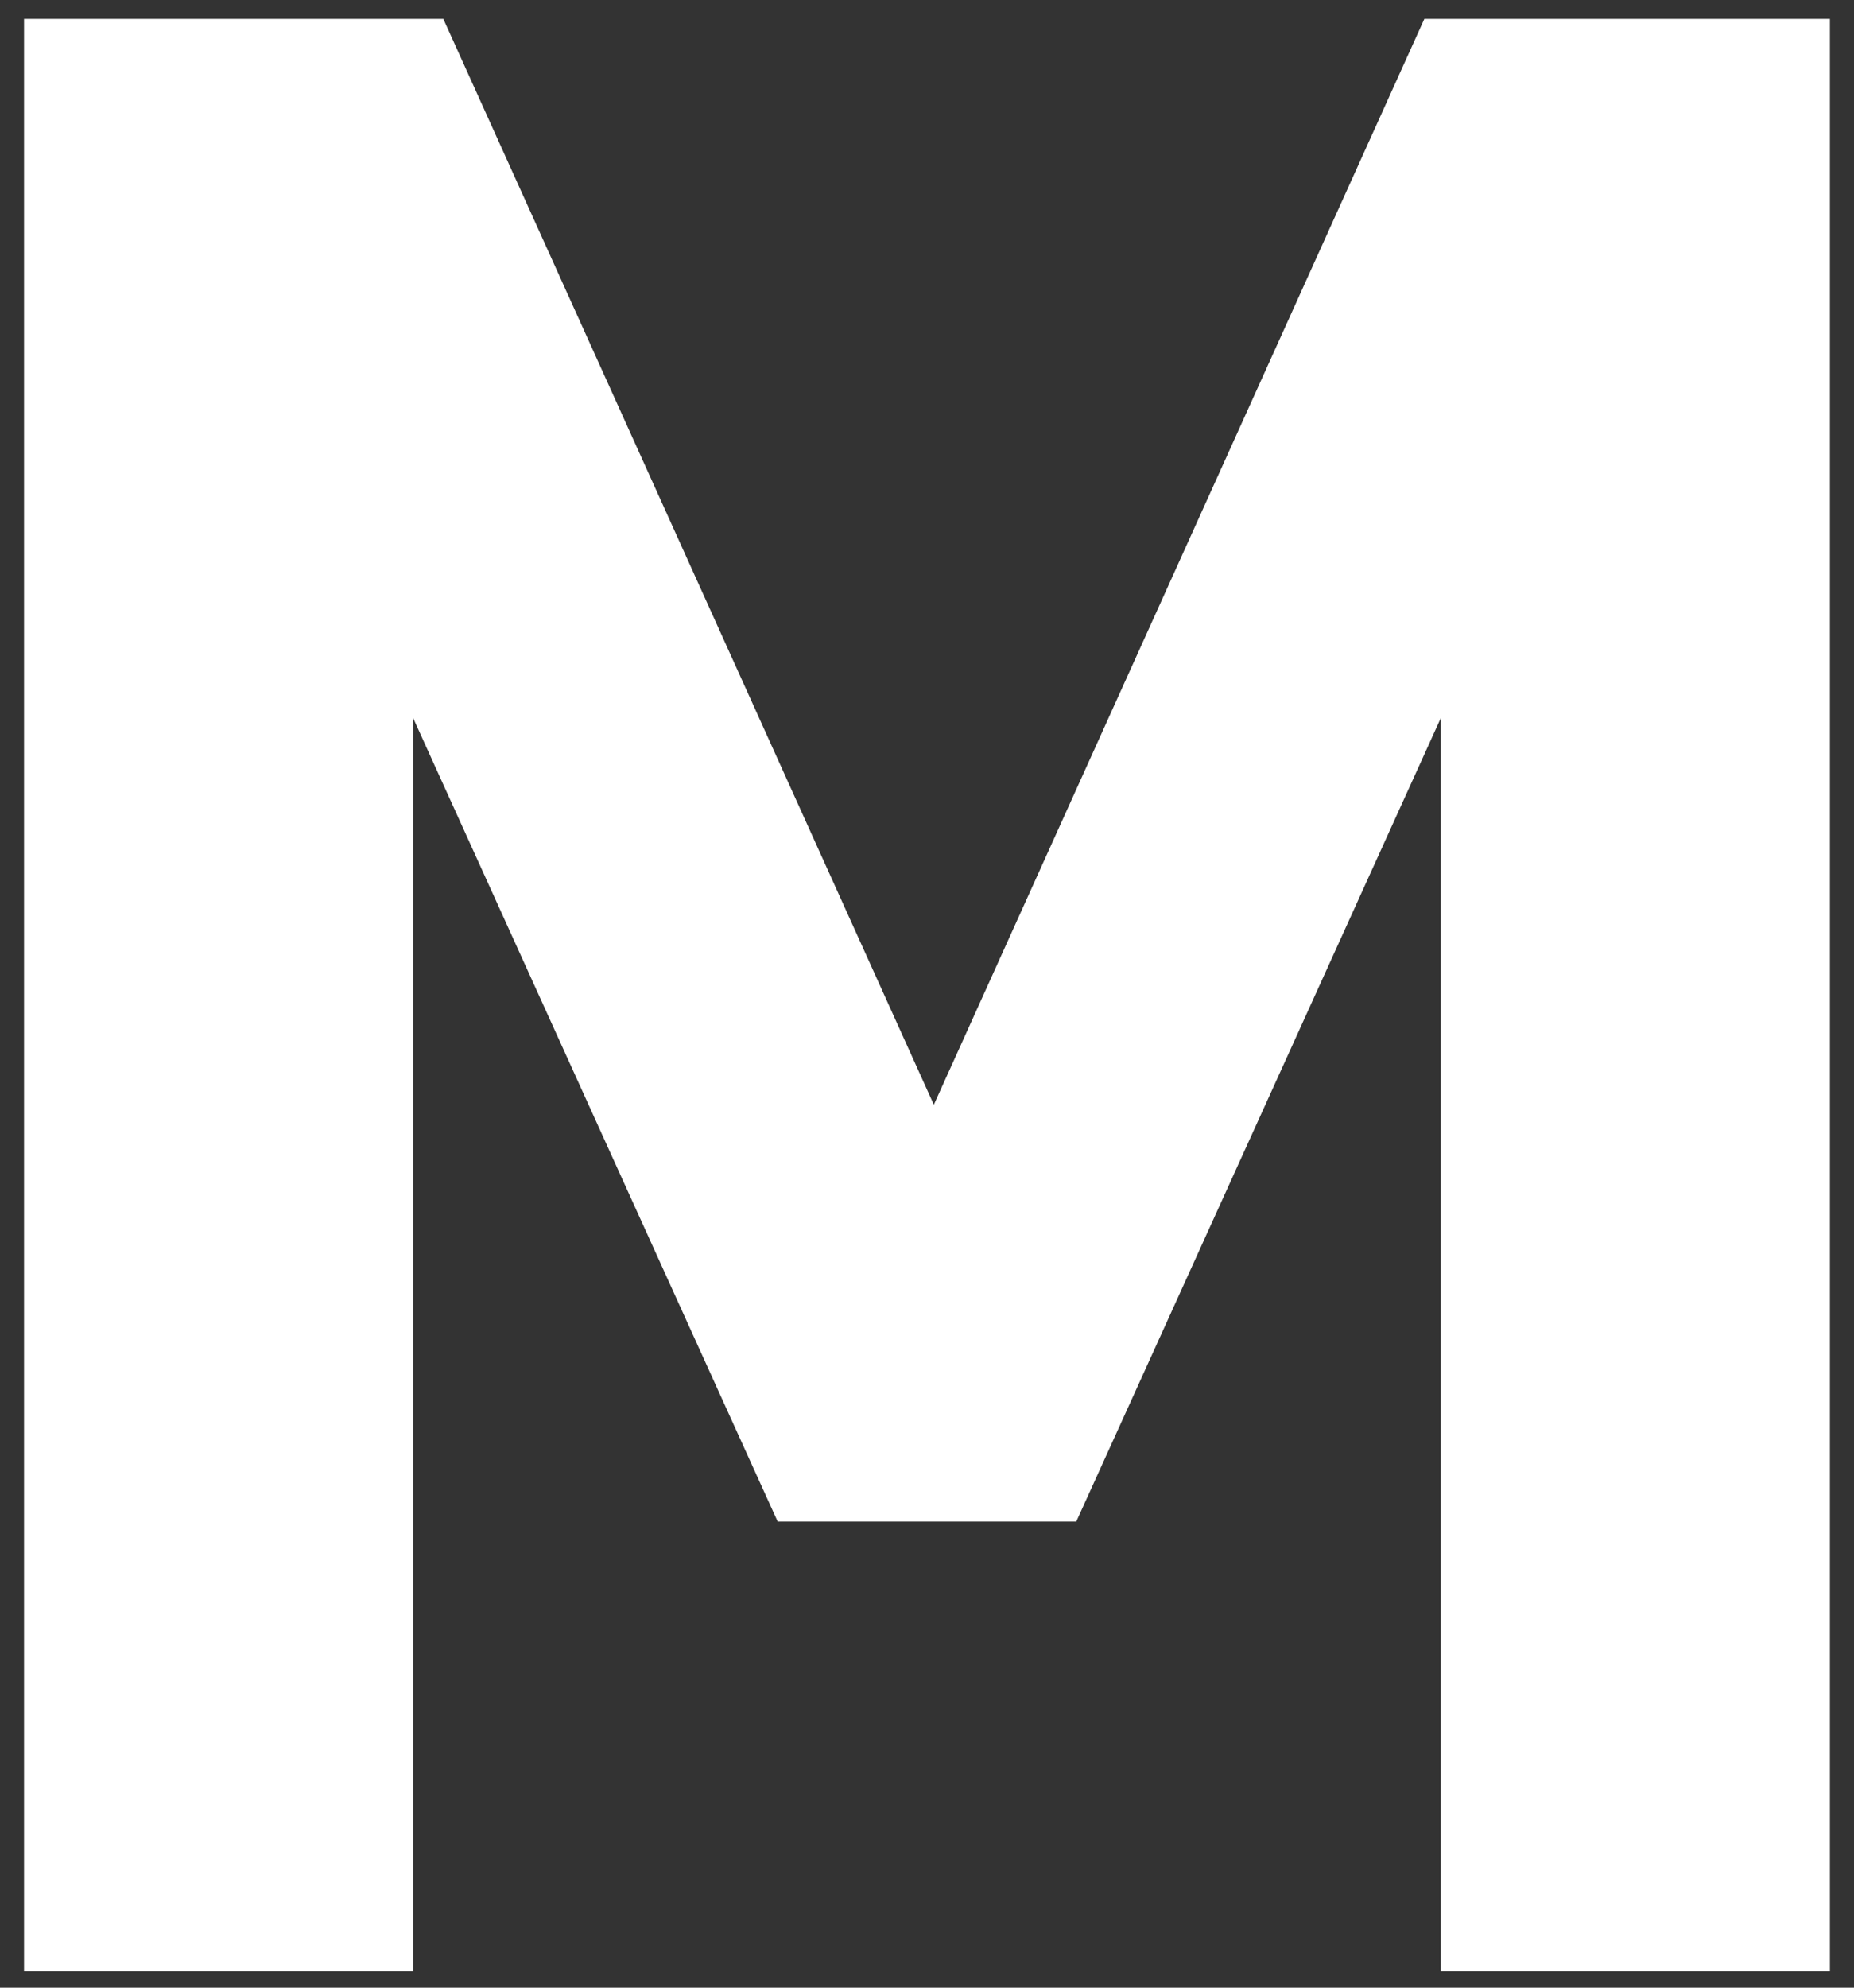
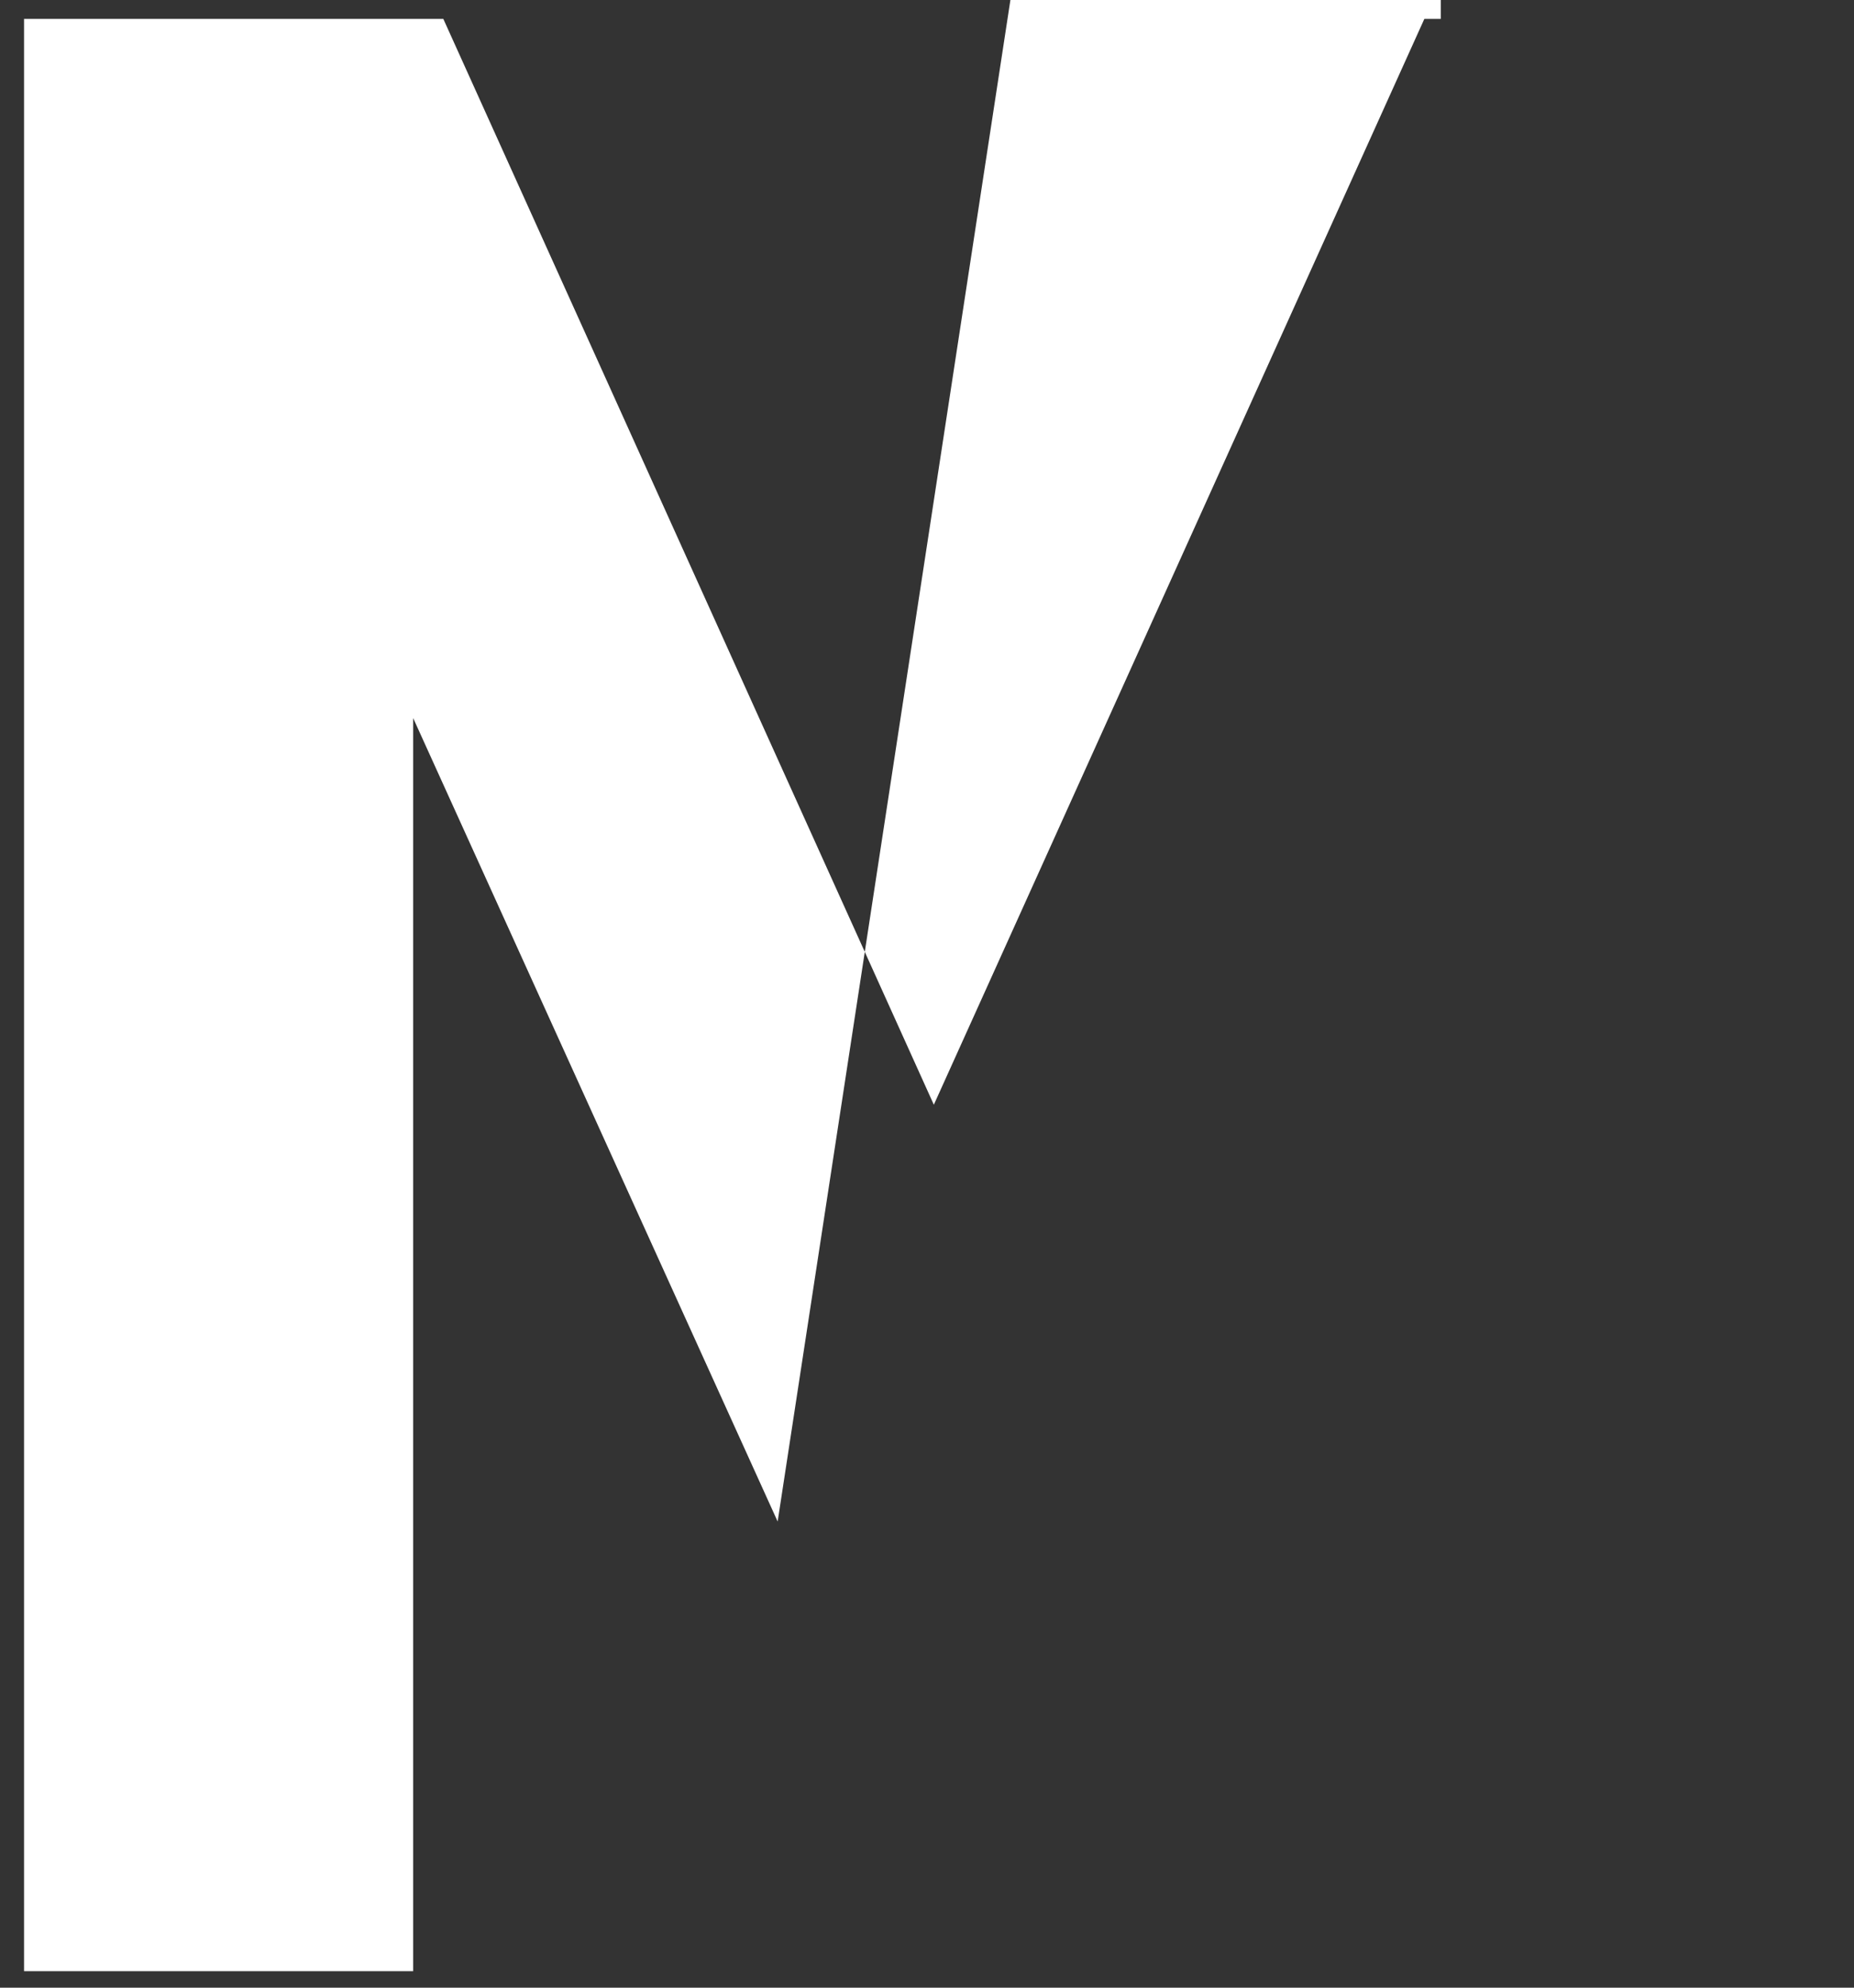
<svg xmlns="http://www.w3.org/2000/svg" height="75" viewBox="0 0 70 75" width="70">
  <rect x="0" y="0" width="70" height="75" fill="#333333" stroke="none" />
-   <path d="m28.452 56.697-13.761-30.315v47.282h-14.692v-73.665h15.83l18.52 40.971 18.52-40.971h15.312v73.665h-14.692v-47.282l-13.761 30.315z" fill="#fff" transform="translate(.909 .714)" />
+   <path d="m28.452 56.697-13.761-30.315v47.282h-14.692v-73.665h15.83l18.52 40.971 18.52-40.971h15.312h-14.692v-47.282l-13.761 30.315z" fill="#fff" transform="translate(.909 .714)" />
</svg>